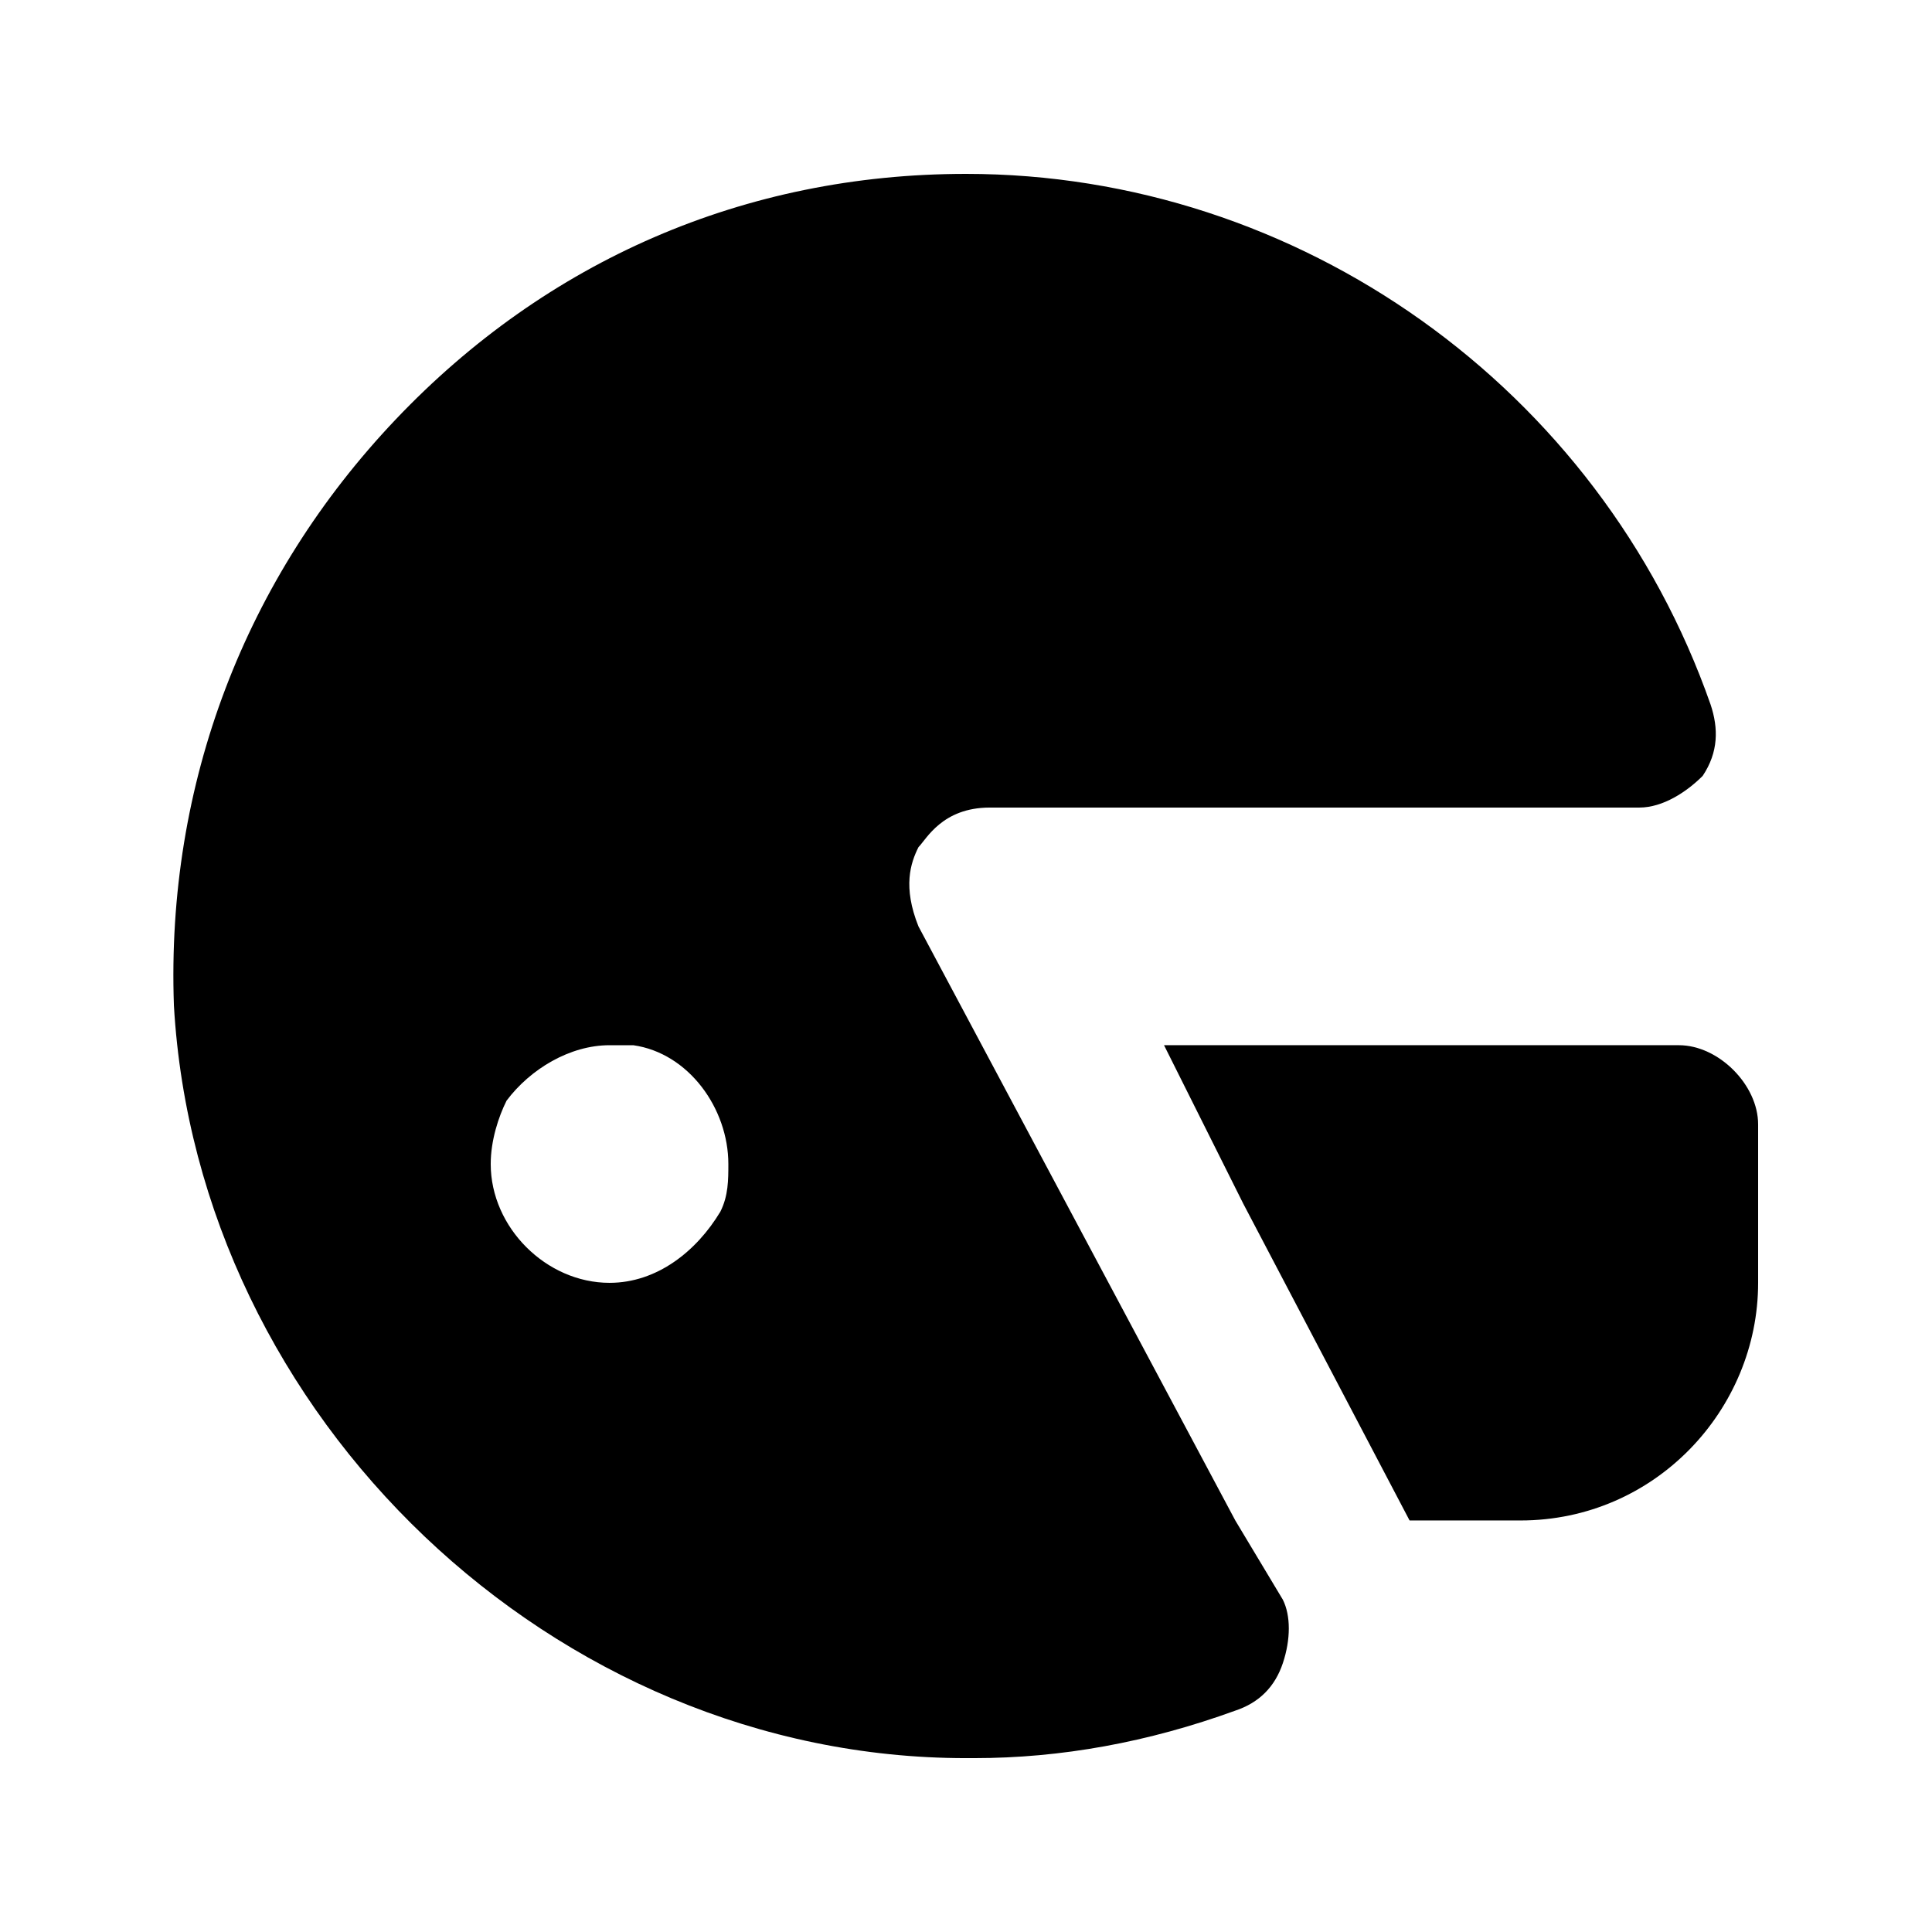
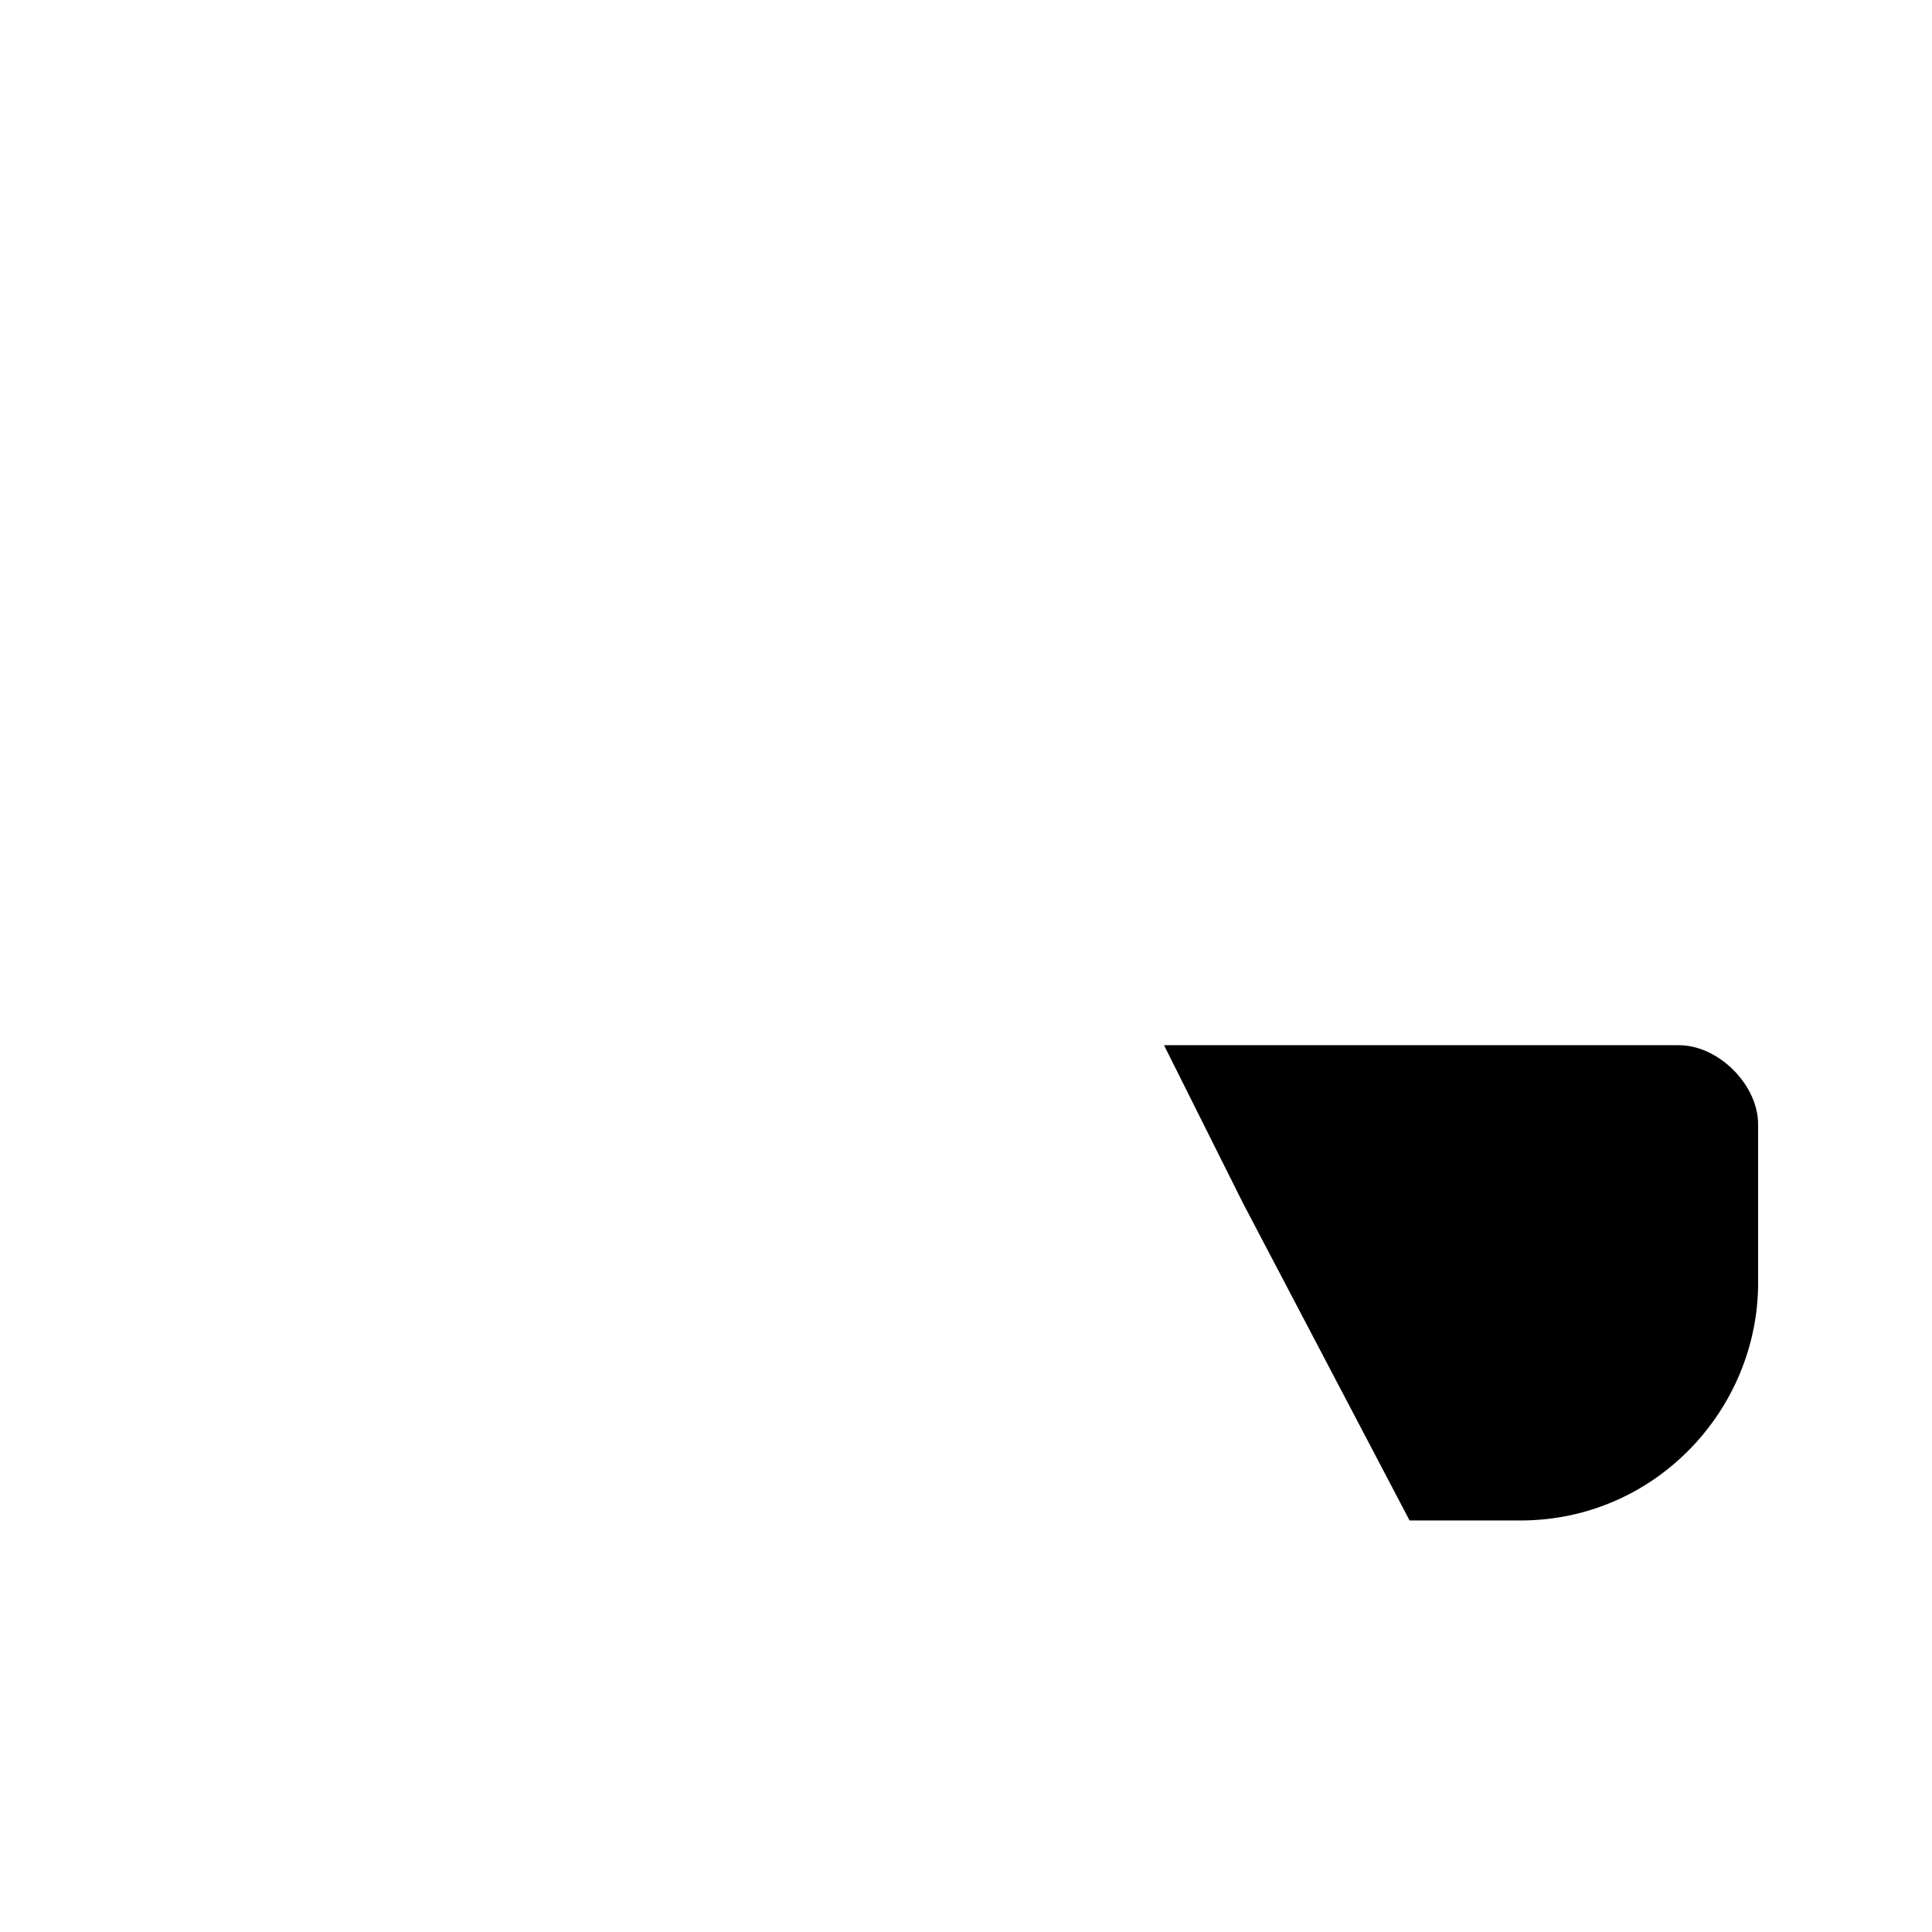
<svg xmlns="http://www.w3.org/2000/svg" fill="#000000" width="800px" height="800px" version="1.1" viewBox="144 144 512 512">
  <g>
-     <path d="m471.37 546.94-67.176-125.95-16.793-31.488c-4.199-10.496-2.098-16.793 0-20.992 2.098-2.098 6.297-10.496 18.895-10.496h172.14c6.297 0 12.594-4.199 16.793-8.398 4.199-6.297 4.199-12.594 2.098-18.895-29.391-83.961-109.16-140.64-197.32-140.64-58.777 0-111.26 23.09-151.14 65.074s-60.879 96.562-58.777 155.34c6.297 109.16 100.76 199.43 209.92 199.43h2.098c23.09 0 46.184-4.199 69.273-12.594 6.297-2.098 10.496-6.297 12.594-12.594s2.098-12.594 0-16.793zm-136.45-81.867c-6.297 10.496-16.793 18.891-29.387 18.891-16.793 0-31.488-14.691-31.488-31.484 0-6.297 2.098-12.594 4.199-16.793 6.297-8.398 16.793-14.695 27.289-14.695h6.297c14.695 2.098 25.191 16.793 25.191 31.488 0 4.195 0 8.395-2.102 12.594z" />
    <path d="m588.93 420.99h-136.45l20.992 41.984 44.082 83.969 29.391-0.004c35.688 0 62.977-29.391 62.977-62.977v-41.984c0-10.492-10.496-20.988-20.992-20.988z" />
  </g>
</svg>